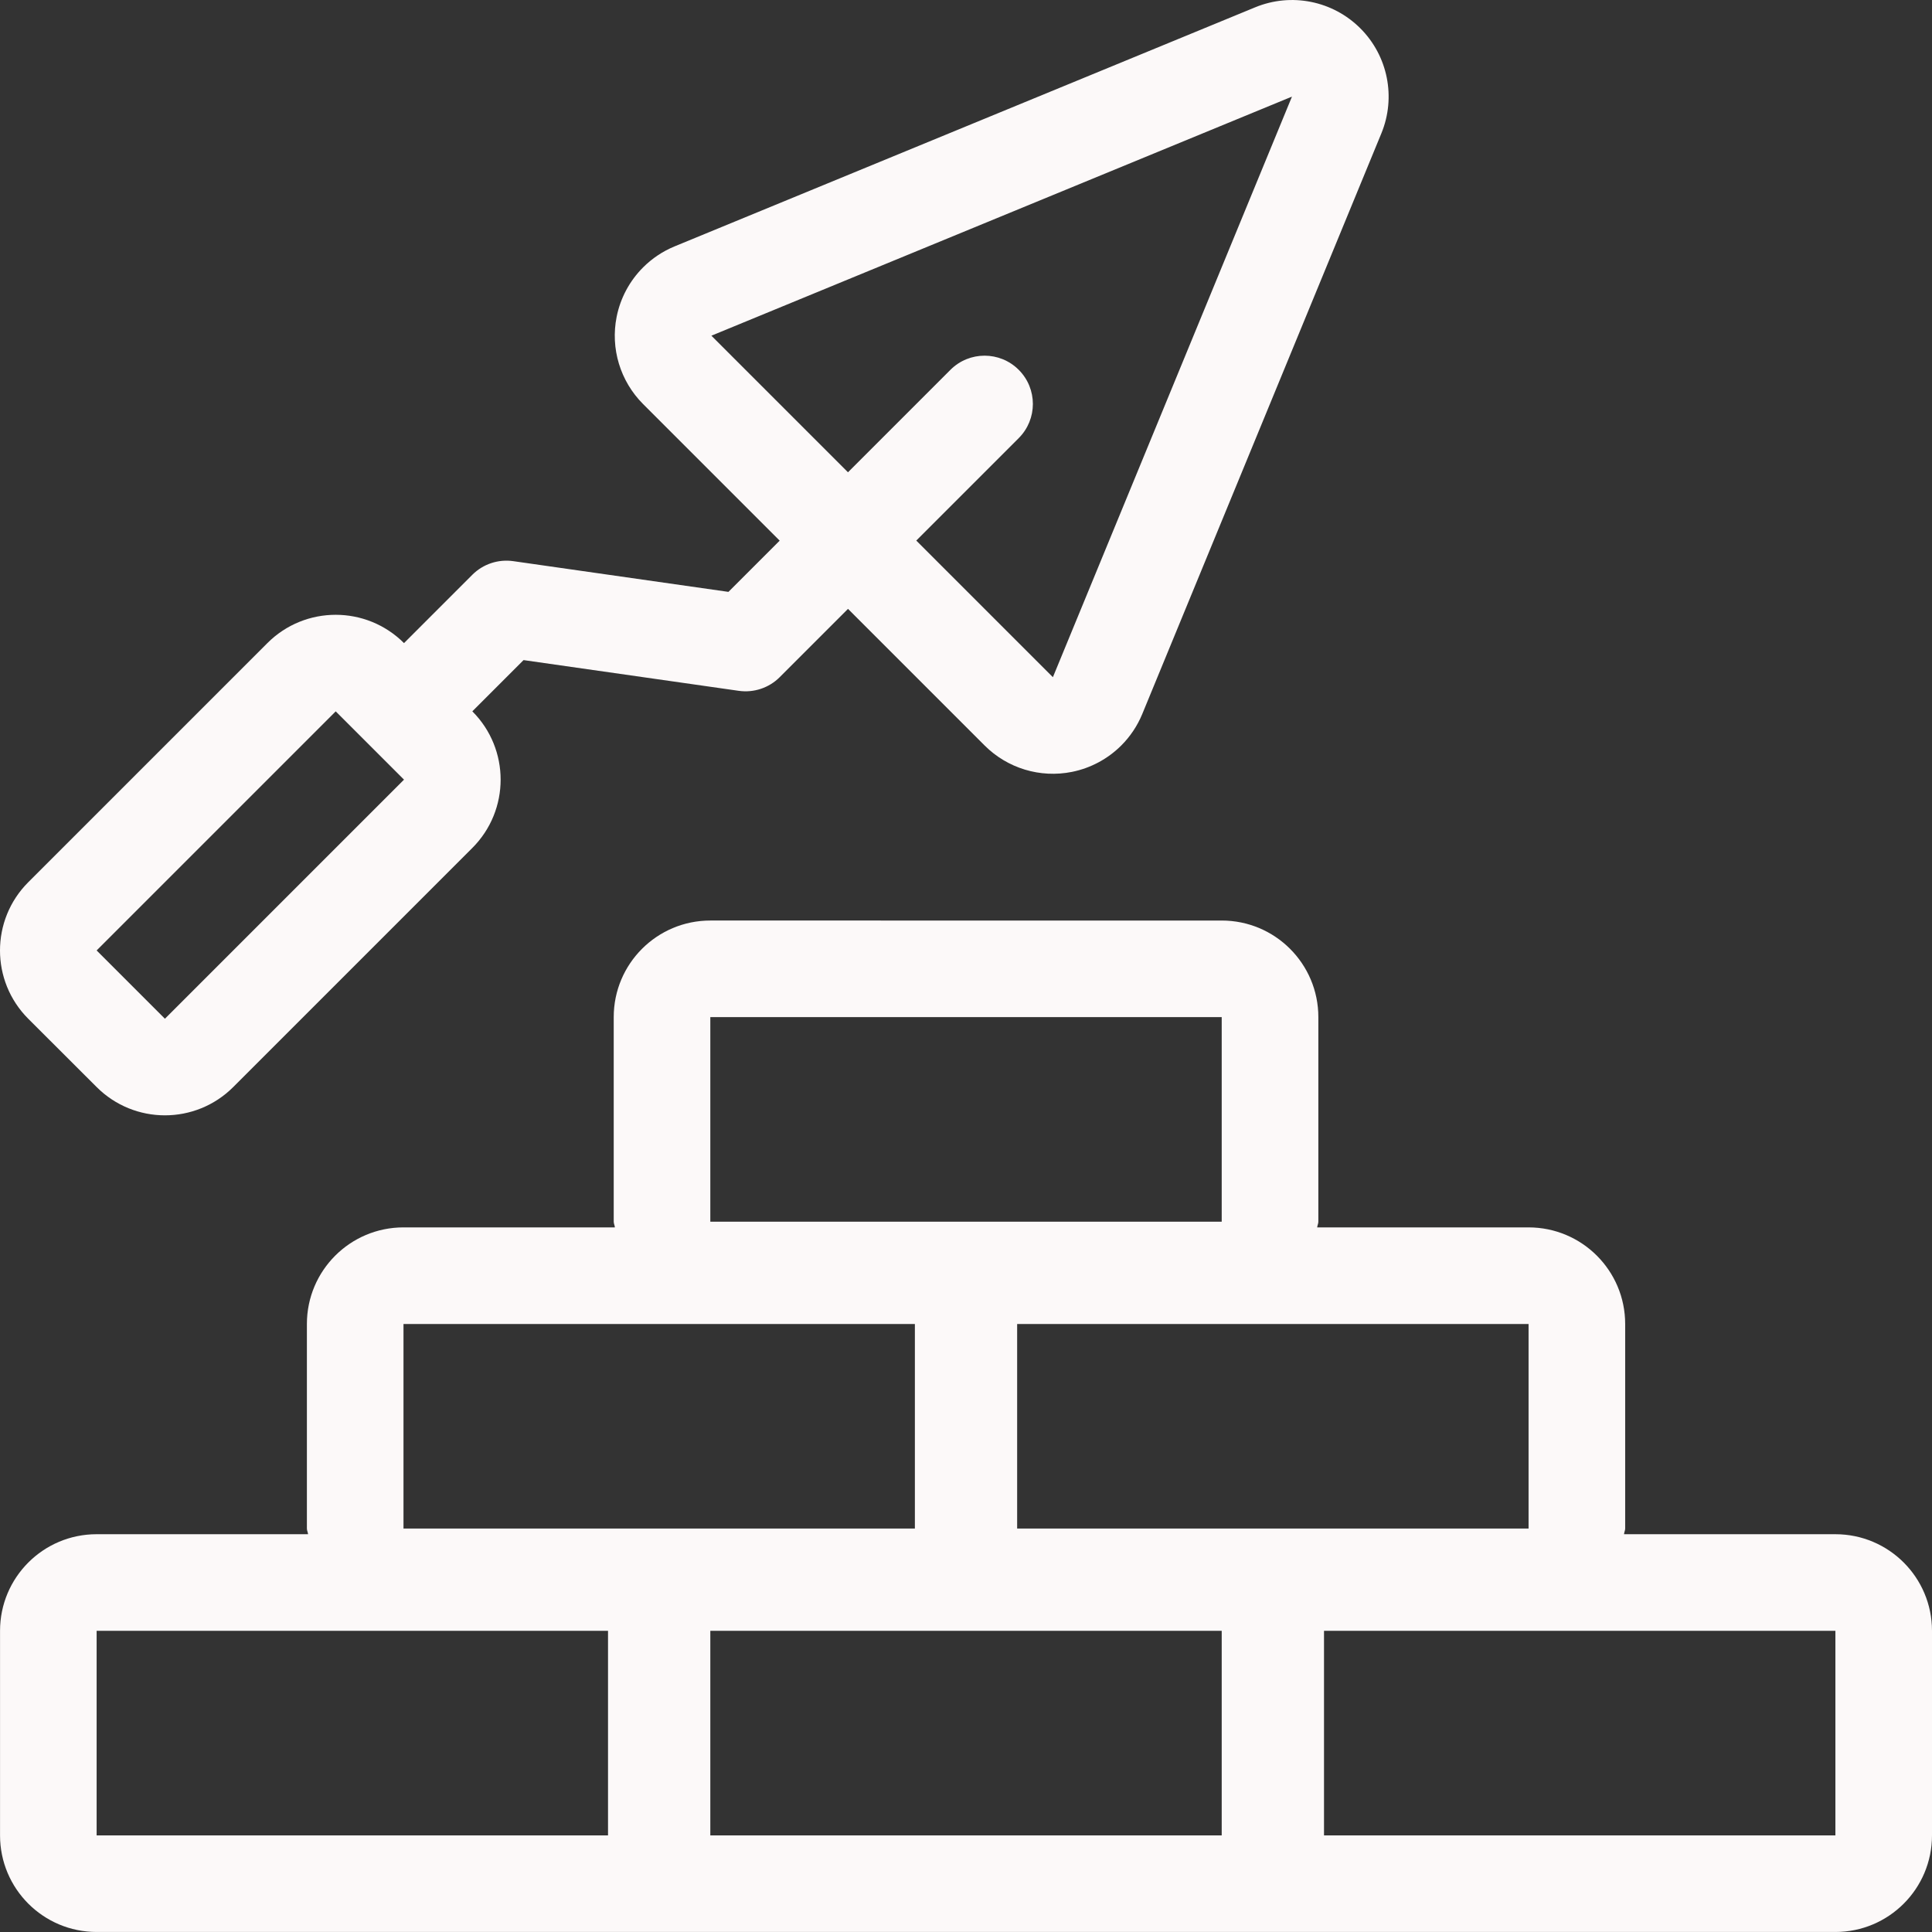
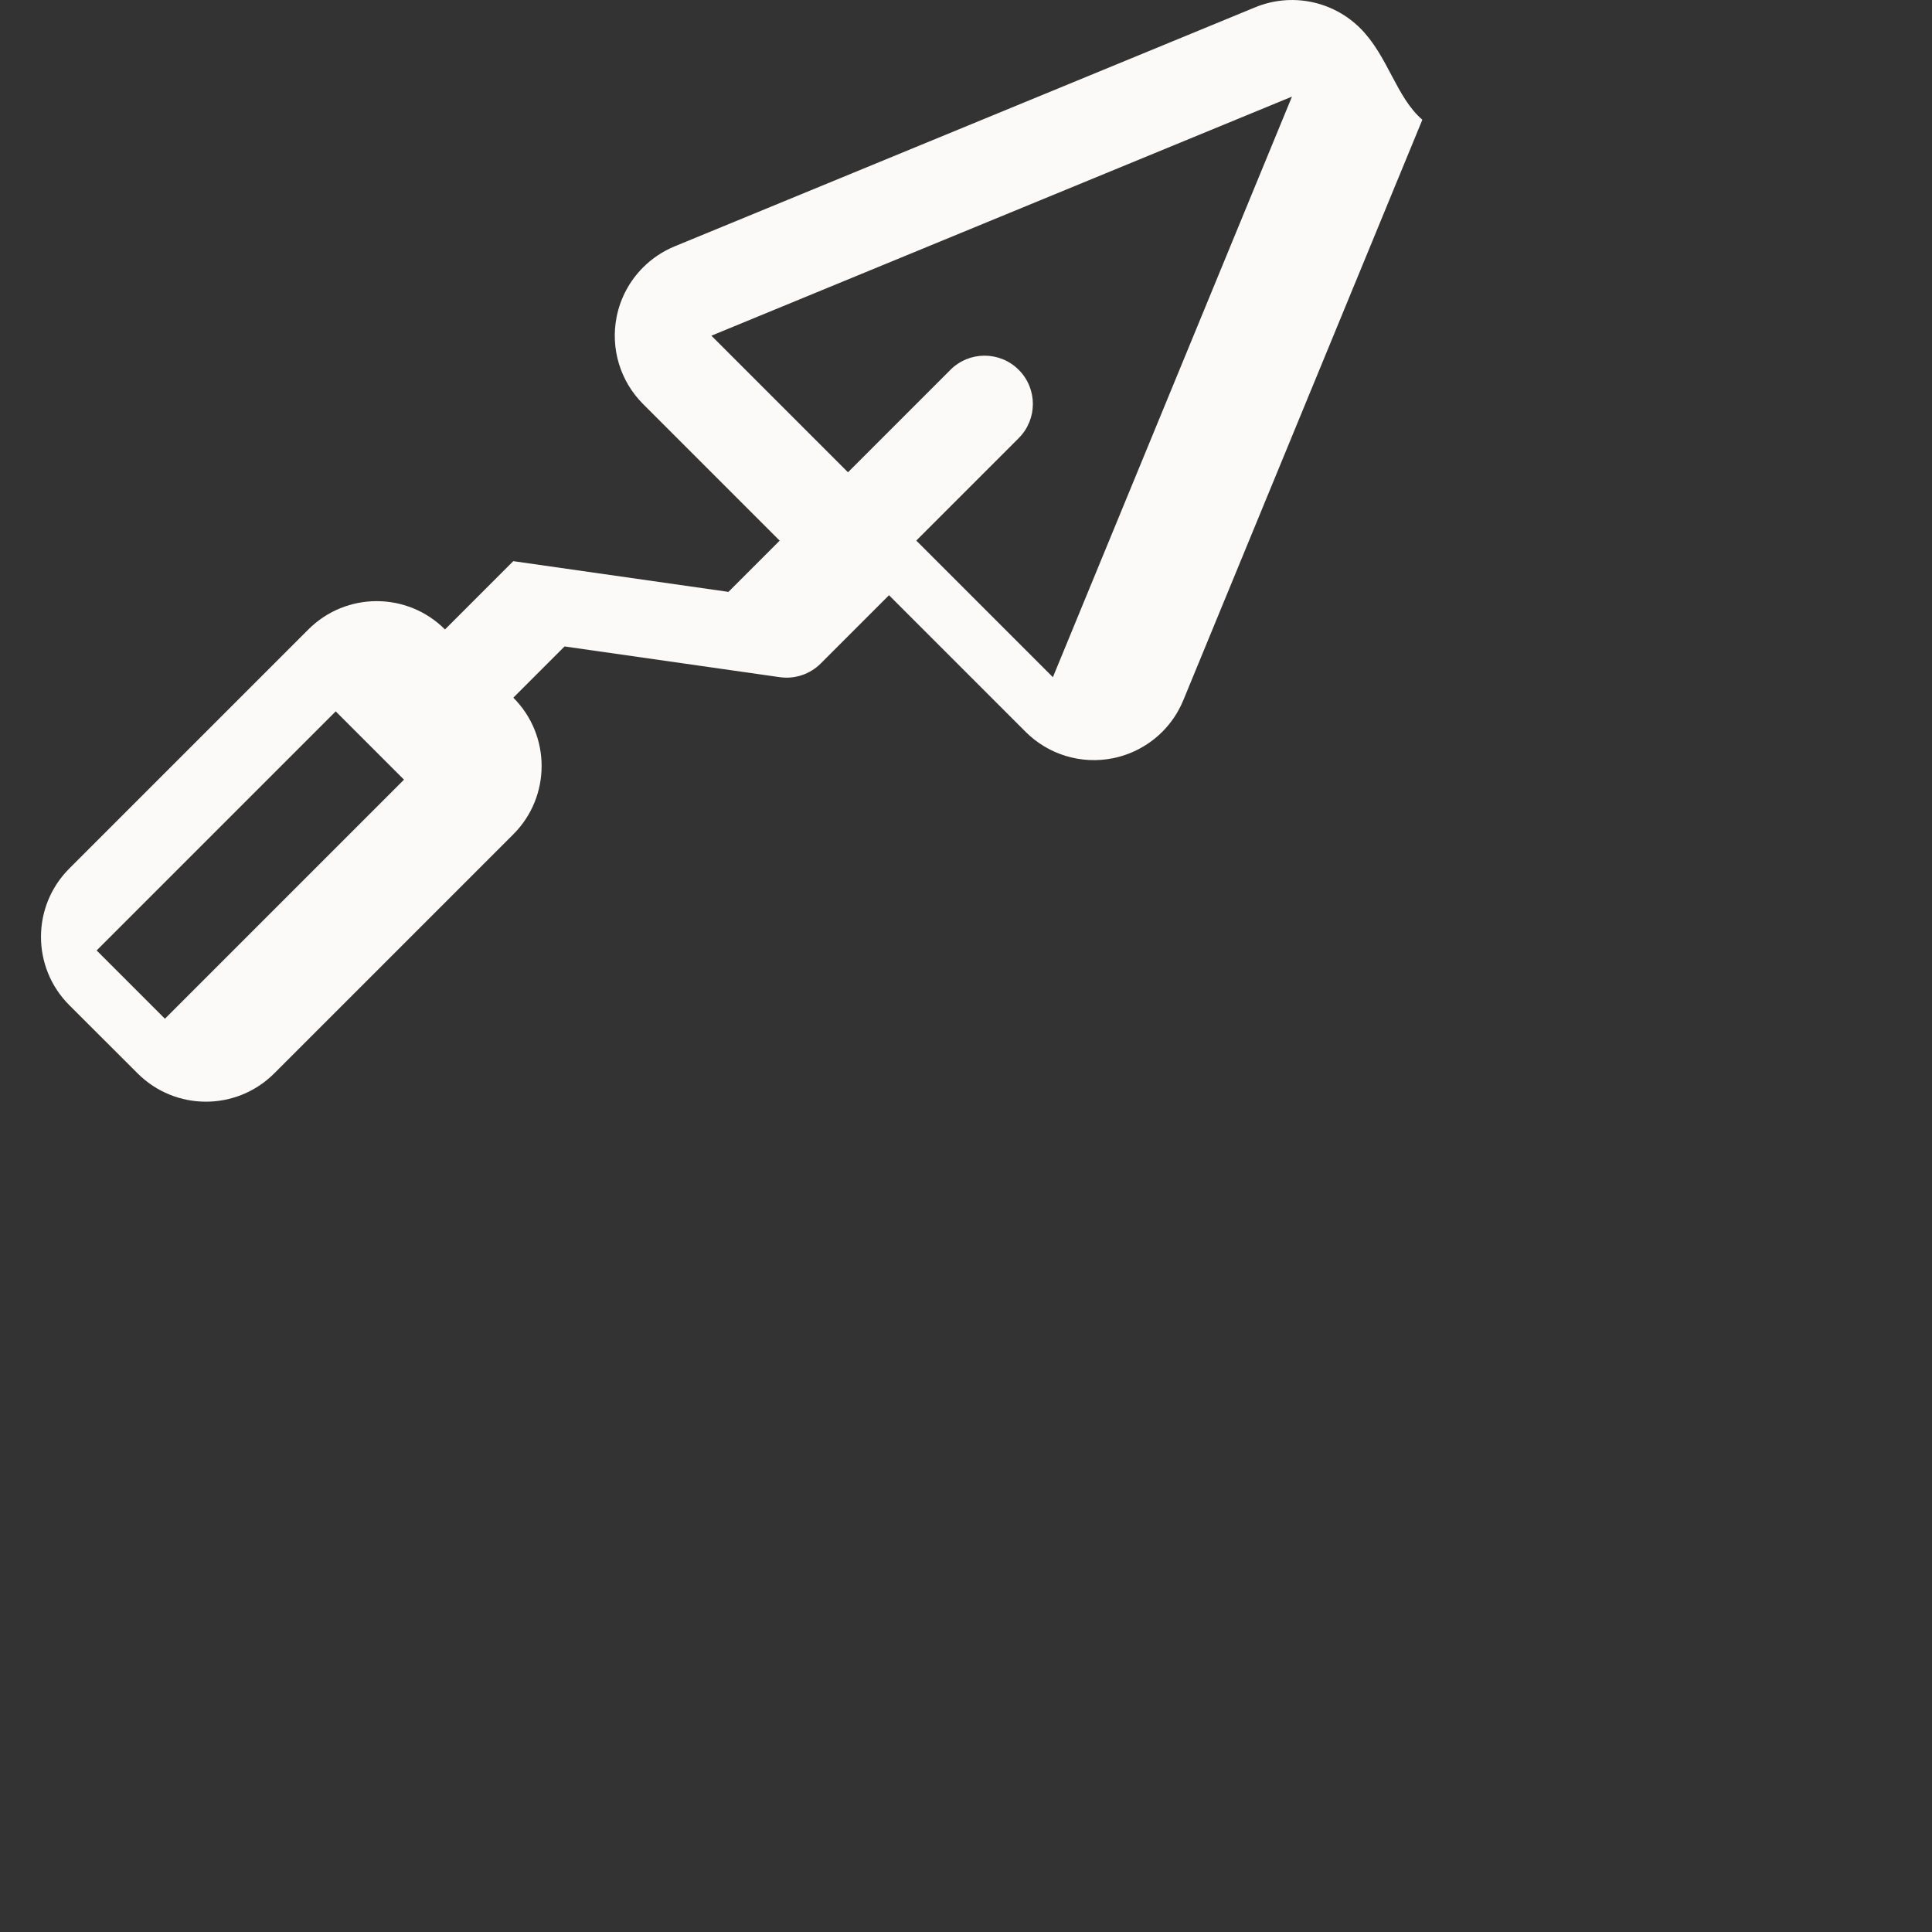
<svg xmlns="http://www.w3.org/2000/svg" version="1.1" id="Layer_1" x="0px" y="0px" viewBox="0 0 512.009 512.009" style="enable-background:new 0 0 512.009 512.009;" xml:space="preserve" width="512px" height="512px" class="">
  <rect x="0" y="0" width="512.009" height="512.009" fill="#333333" stroke="none" />
  <g>
    <g>
      <g>
-         <path d="M486.409,406.591h-56.021c0.034-0.529,0.307-0.973,0.307-1.502v-54.212c0-14.14-11.46-25.6-25.6-25.6h-56.021    c0.034-0.529,0.307-0.973,0.307-1.51v-54.212c0-14.14-11.46-25.6-25.6-25.6H188.245c-14.14,0-25.6,11.46-25.6,25.6v54.212    c0,0.538,0.273,0.981,0.307,1.51h-56.021c-14.14,0-25.6,11.46-25.6,25.6v54.212c0,0.538,0.273,0.981,0.307,1.502h-56.03    c-14.14,0-25.6,11.46-25.6,25.6v54.212c0,14.14,11.46,25.6,25.6,25.6h460.8c14.14,0,25.6-11.46,25.6-25.6v-54.212    C512.009,418.052,500.548,406.591,486.409,406.591z M405.094,350.877v54.212H269.559v-54.212H405.094z M188.245,269.555h135.526    v54.212H188.245V269.555z M106.931,350.877h135.526v54.212H106.931V350.877z M161.135,486.404H25.608v-54.212h135.526V486.404z     M323.772,486.404H188.245v-54.212h135.526V486.404z M486.409,486.404H350.882v-54.212h135.526V486.404z" data-original="#000000" class="active-path" data-old_color="#F9F7F7" fill="#FCF9F9" />
-       </g>
+         </g>
    </g>
    <g>
      <g>
-         <path d="M360.508,7.504c-7.313-7.305-18.296-9.506-27.853-5.572l-153.873,63.36c-3.174,1.306-5.999,3.217-8.354,5.572    c-3.524,3.524-5.999,8.055-7.006,13.082c-1.681,8.397,0.947,17.067,6.997,23.125l36.207,36.207l-13.577,13.577l-57.02-8.141    c-3.985-0.572-8.021,0.768-10.863,3.618l-18.099,18.099c-10.001-10.001-26.206-10.001-36.207,0l-63.36,63.36    c-10.001,10.001-10.001,26.206,0,36.207l18.108,18.082c10.001,10.001,26.206,10.001,36.207,0l63.36-63.36    c10.001-10.001,10.001-26.206,0-36.207l13.577-13.577l57.02,8.141c3.985,0.572,8.021-0.768,10.863-3.618l18.099-18.099    l36.207,36.207c6.05,6.05,14.729,8.678,23.125,6.997c5.026-1.007,9.557-3.482,13.082-6.997c2.355-2.355,4.267-5.18,5.572-8.354    l63.36-153.865C370.014,25.791,367.821,14.809,360.508,7.504z M43.708,269.981l-18.099-18.099l63.36-63.36l18.099,18.099    L43.708,269.981z M279.031,179.468l-36.207-36.207l27.153-27.153c5-5.001,5-13.099,0-18.099c-5.001-5-13.099-5-18.099,0    l-27.153,27.153l-36.198-36.198l153.865-63.36L279.031,179.468z" data-original="#000000" class="active-path" data-old_color="#F9F7F7" fill="#FCF9F9" />
+         <path d="M360.508,7.504c-7.313-7.305-18.296-9.506-27.853-5.572l-153.873,63.36c-3.174,1.306-5.999,3.217-8.354,5.572    c-3.524,3.524-5.999,8.055-7.006,13.082c-1.681,8.397,0.947,17.067,6.997,23.125l36.207,36.207l-13.577,13.577l-57.02-8.141    l-18.099,18.099c-10.001-10.001-26.206-10.001-36.207,0l-63.36,63.36    c-10.001,10.001-10.001,26.206,0,36.207l18.108,18.082c10.001,10.001,26.206,10.001,36.207,0l63.36-63.36    c10.001-10.001,10.001-26.206,0-36.207l13.577-13.577l57.02,8.141c3.985,0.572,8.021-0.768,10.863-3.618l18.099-18.099    l36.207,36.207c6.05,6.05,14.729,8.678,23.125,6.997c5.026-1.007,9.557-3.482,13.082-6.997c2.355-2.355,4.267-5.18,5.572-8.354    l63.36-153.865C370.014,25.791,367.821,14.809,360.508,7.504z M43.708,269.981l-18.099-18.099l63.36-63.36l18.099,18.099    L43.708,269.981z M279.031,179.468l-36.207-36.207l27.153-27.153c5-5.001,5-13.099,0-18.099c-5.001-5-13.099-5-18.099,0    l-27.153,27.153l-36.198-36.198l153.865-63.36L279.031,179.468z" data-original="#000000" class="active-path" data-old_color="#F9F7F7" fill="#FCF9F9" />
      </g>
    </g>
  </g>
</svg>